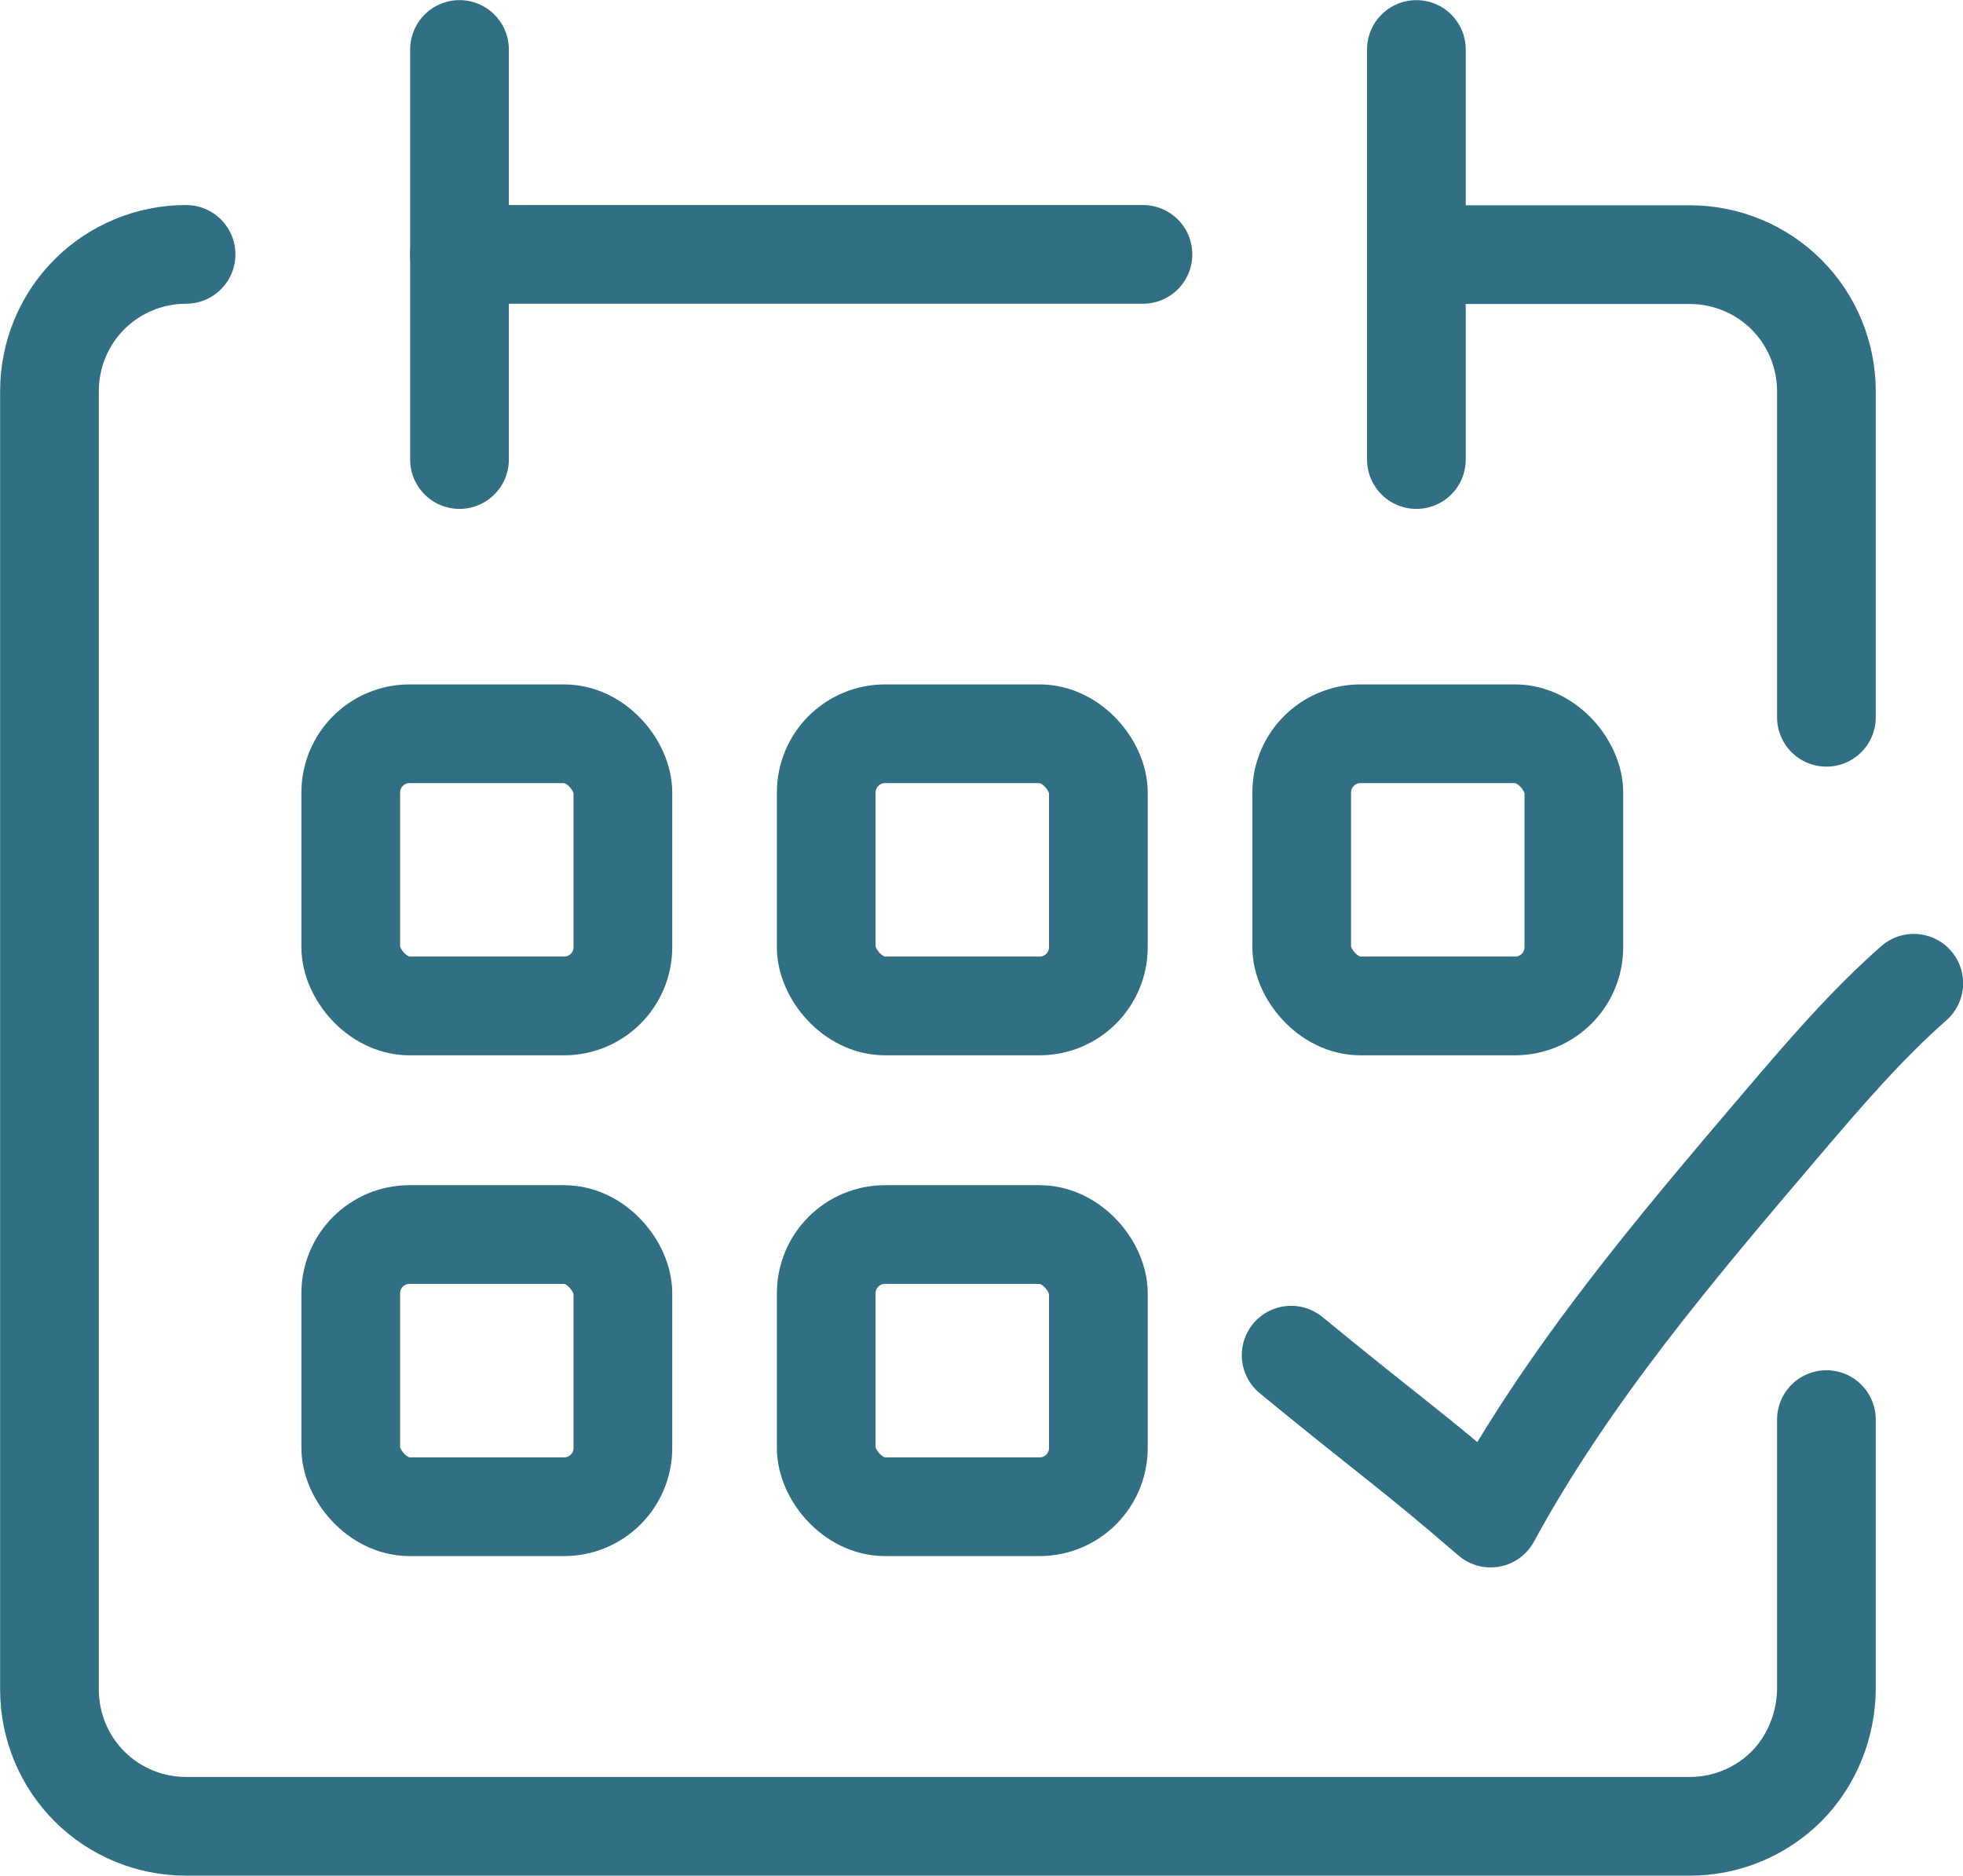
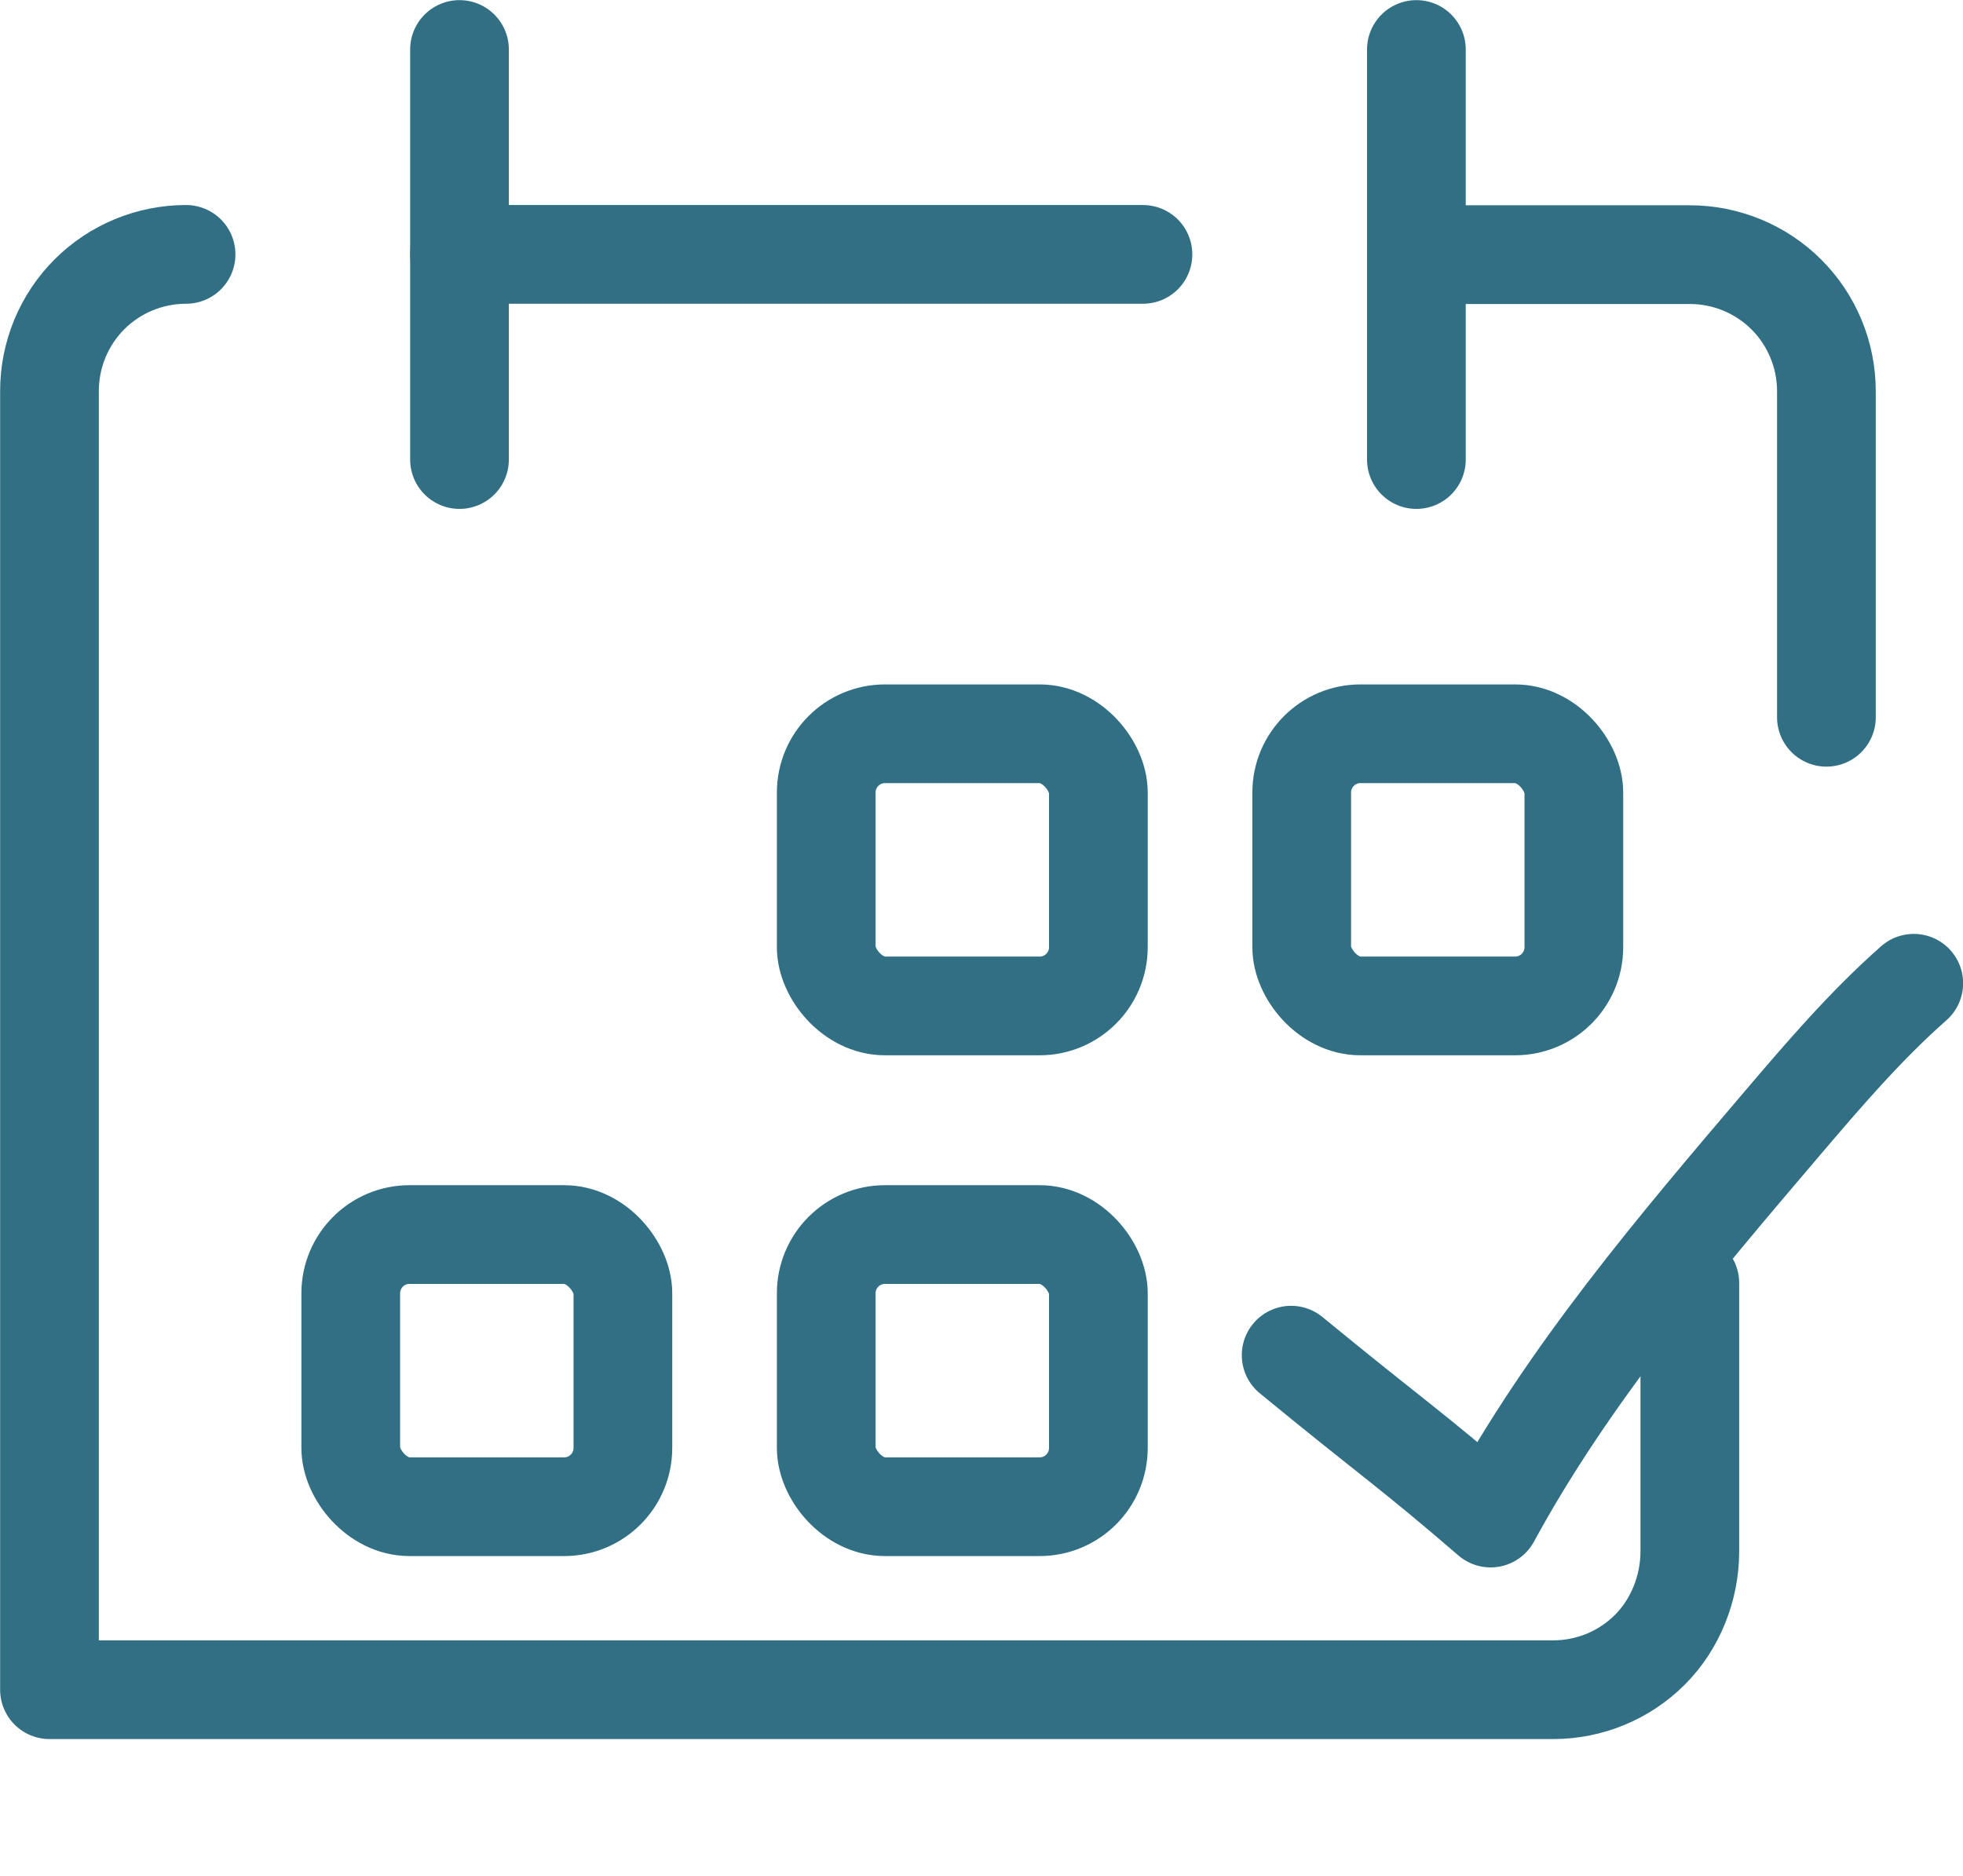
<svg xmlns="http://www.w3.org/2000/svg" id="Layer_2" data-name="Layer 2" viewBox="0 0 76.17 72.79">
  <defs>
    <style>
      .cls-1 {
        fill: none;
        stroke: #316f84;
        stroke-linecap: round;
        stroke-linejoin: round;
        stroke-width: 3.83px;
      }
    </style>
  </defs>
  <g id="Layer_1-2" data-name="Layer 1">
    <g>
      <g id="calendar-add--add-calendar-date-day-month">
        <path id="Vector" class="cls-1" d="M70.87,27.83v-12.65c0-1.41-.56-2.76-1.55-3.75-.99-.99-2.34-1.55-3.75-1.55h-10.61" />
-         <path id="Vector-2" data-name="Vector" class="cls-1" d="M7.22,9.87c-1.41,0-2.76.56-3.75,1.55-.99.99-1.55,2.34-1.55,3.75v50.39c0,1.41.56,2.76,1.55,3.75.99.99,2.34,1.55,3.75,1.55h58.35c1.41,0,2.76-.56,3.75-1.55s1.55-2.4,1.55-3.81v-10.42" />
+         <path id="Vector-2" data-name="Vector" class="cls-1" d="M7.22,9.87c-1.41,0-2.76.56-3.75,1.55-.99.99-1.55,2.34-1.55,3.75v50.39h58.35c1.41,0,2.76-.56,3.75-1.55s1.55-2.4,1.55-3.81v-10.42" />
        <path id="Vector_2" data-name="Vector 2" class="cls-1" d="M17.83,1.92v15.91" />
        <path id="Vector_3" data-name="Vector 3" class="cls-1" d="M54.96,1.92v15.91" />
        <path id="Vector_4" data-name="Vector 4" class="cls-1" d="M17.83,9.87h26.52" />
-         <rect class="cls-1" x="13.61" y="28.47" width="10.56" height="10.56" rx="2.28" ry="2.28" />
        <rect class="cls-1" x="32.06" y="28.47" width="10.56" height="10.56" rx="2.28" ry="2.28" />
        <rect class="cls-1" x="50.51" y="28.47" width="10.56" height="10.56" rx="2.28" ry="2.28" />
        <rect class="cls-1" x="13.61" y="47.9" width="10.56" height="10.56" rx="2.28" ry="2.28" />
        <rect class="cls-1" x="32.06" y="47.9" width="10.56" height="10.56" rx="2.28" ry="2.28" />
      </g>
      <path class="cls-1" d="M50.1,52.58c4.02,3.3,4.55,3.57,7.74,6.32,3.04-5.59,7.2-10.48,11.33-15.33,1.61-1.89,3.24-3.79,5.09-5.42" />
    </g>
  </g>
</svg>